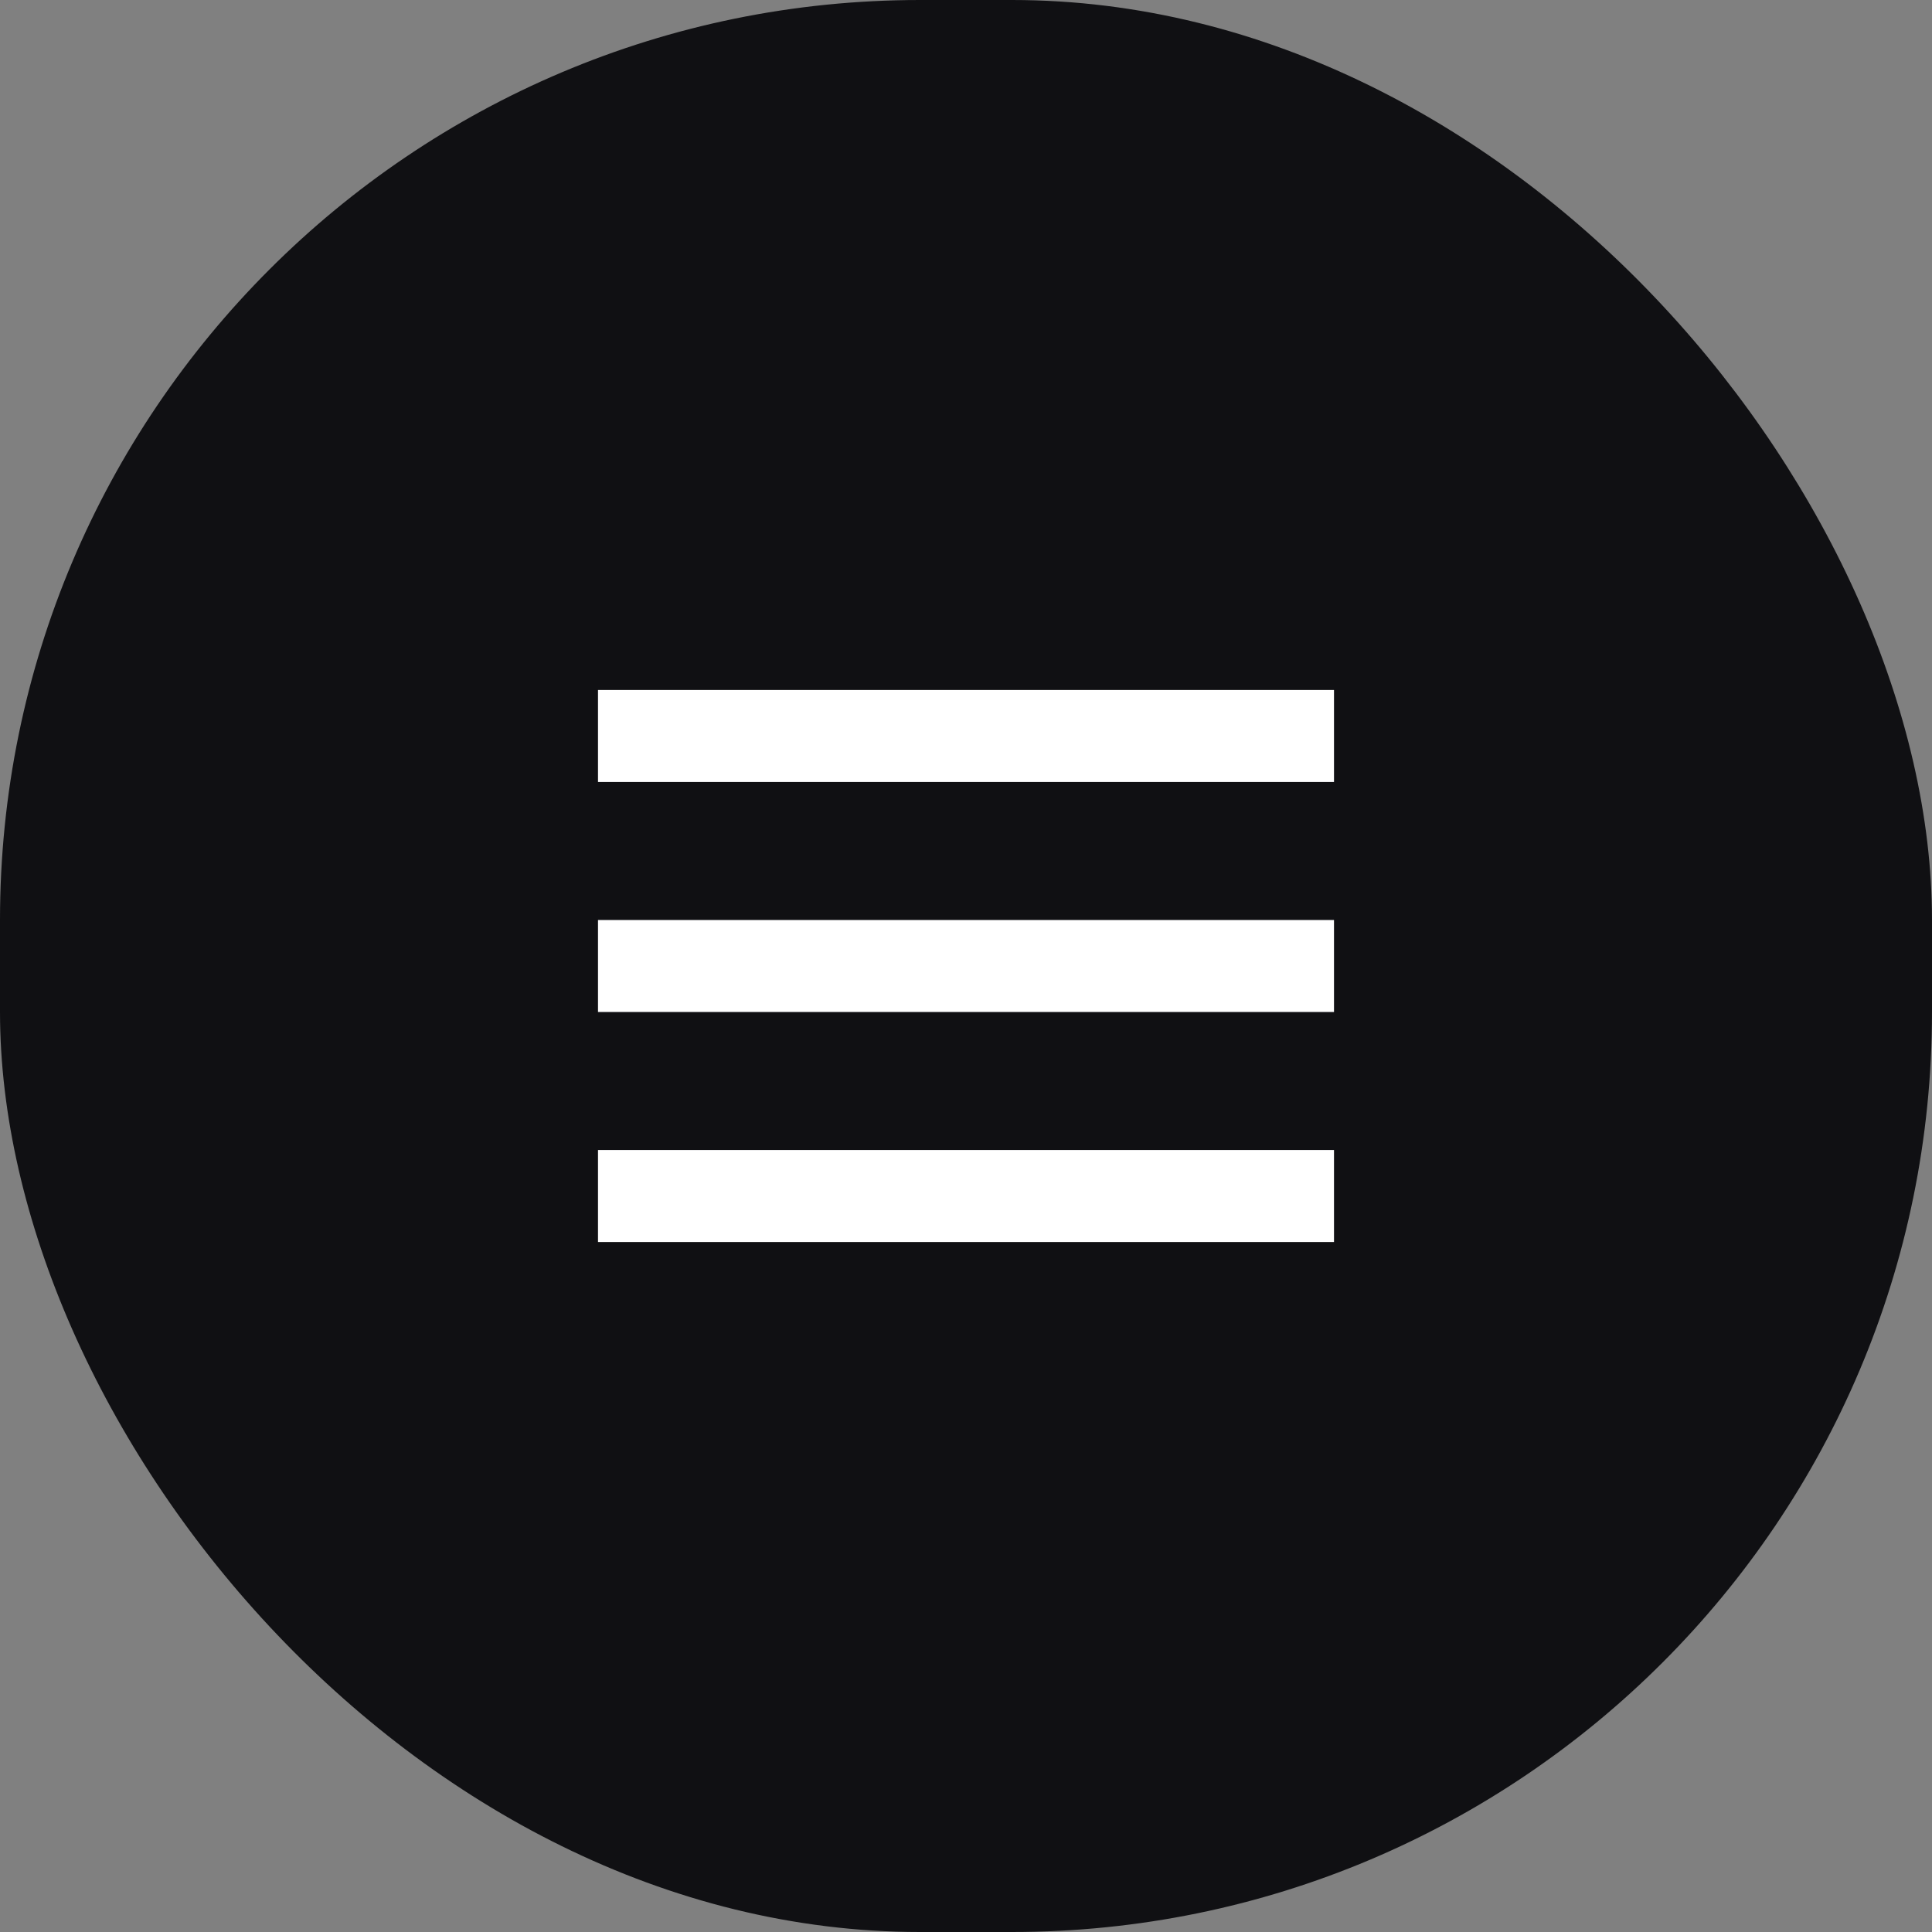
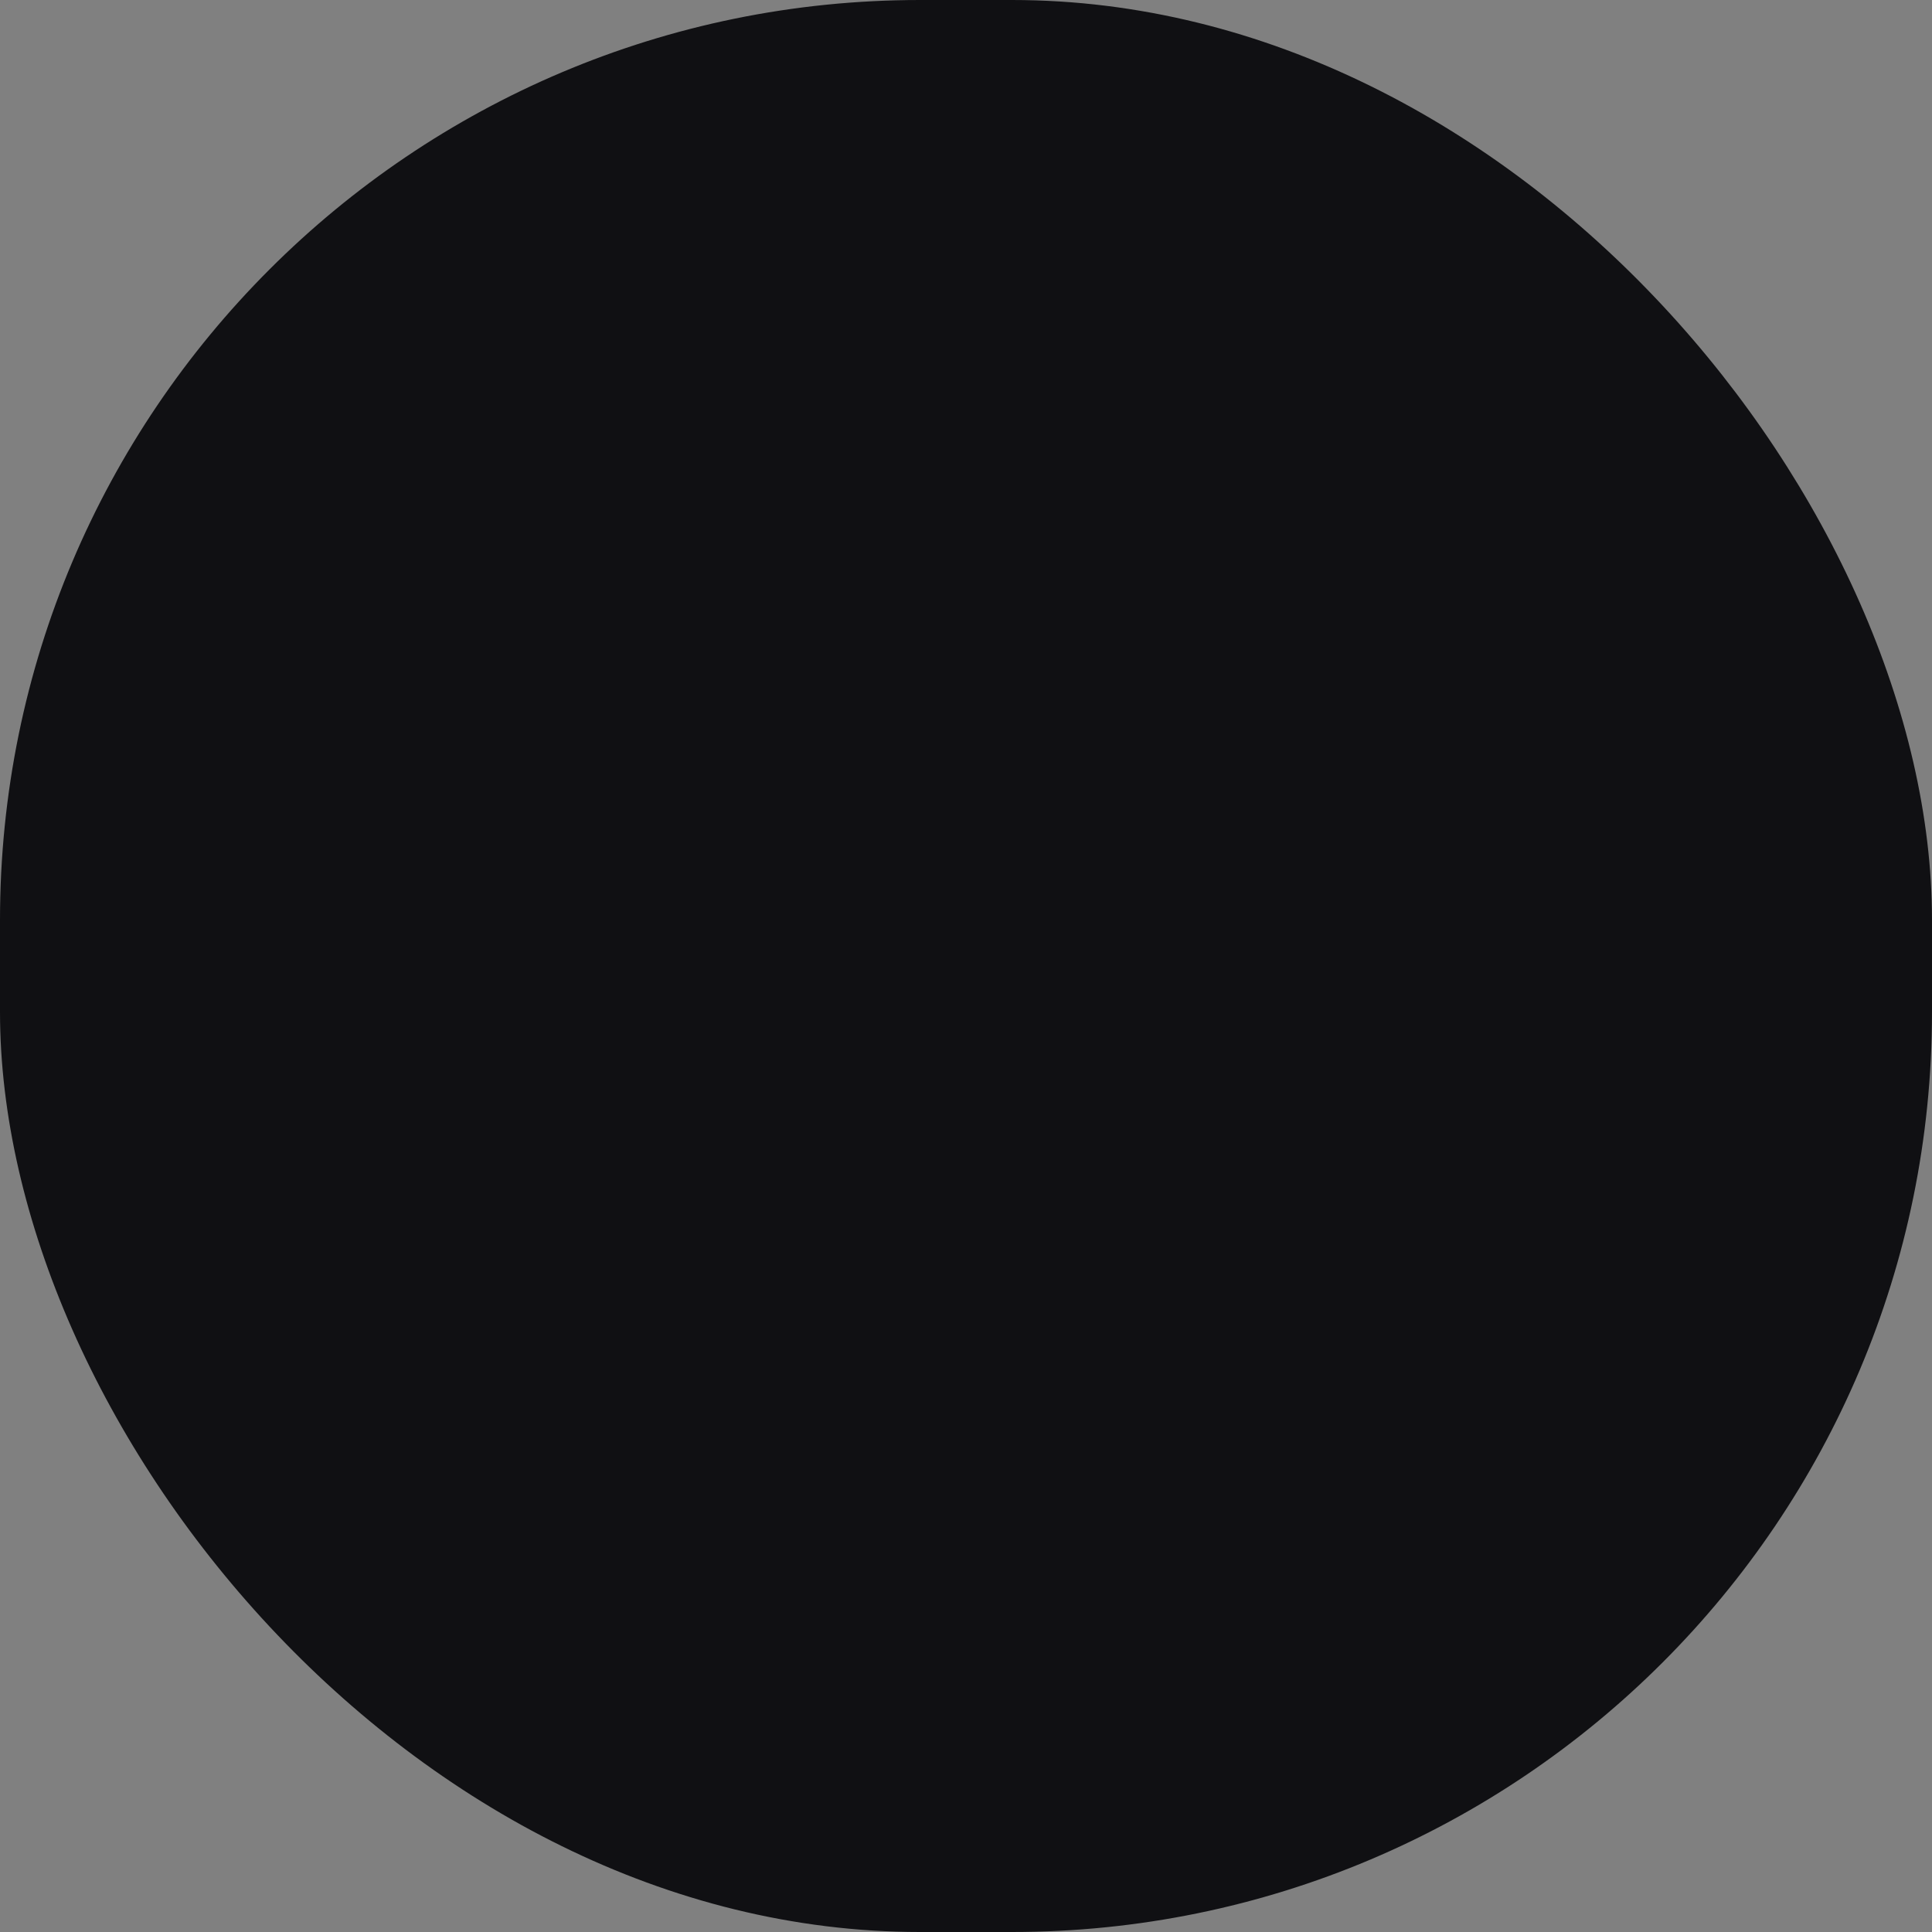
<svg xmlns="http://www.w3.org/2000/svg" width="42" height="42" viewBox="0 0 42 42" fill="none">
  <rect x="0" y="0" width="42" height="42" fill="#808080" stroke="none" />
  <rect width="42" height="42" rx="20" fill="#101013" />
-   <path fill-rule="evenodd" clip-rule="evenodd" d="M13 15H29V17H13V15ZM13 20H29V22H13V20ZM29 25H13V27H29V25Z" fill="white" />
</svg>